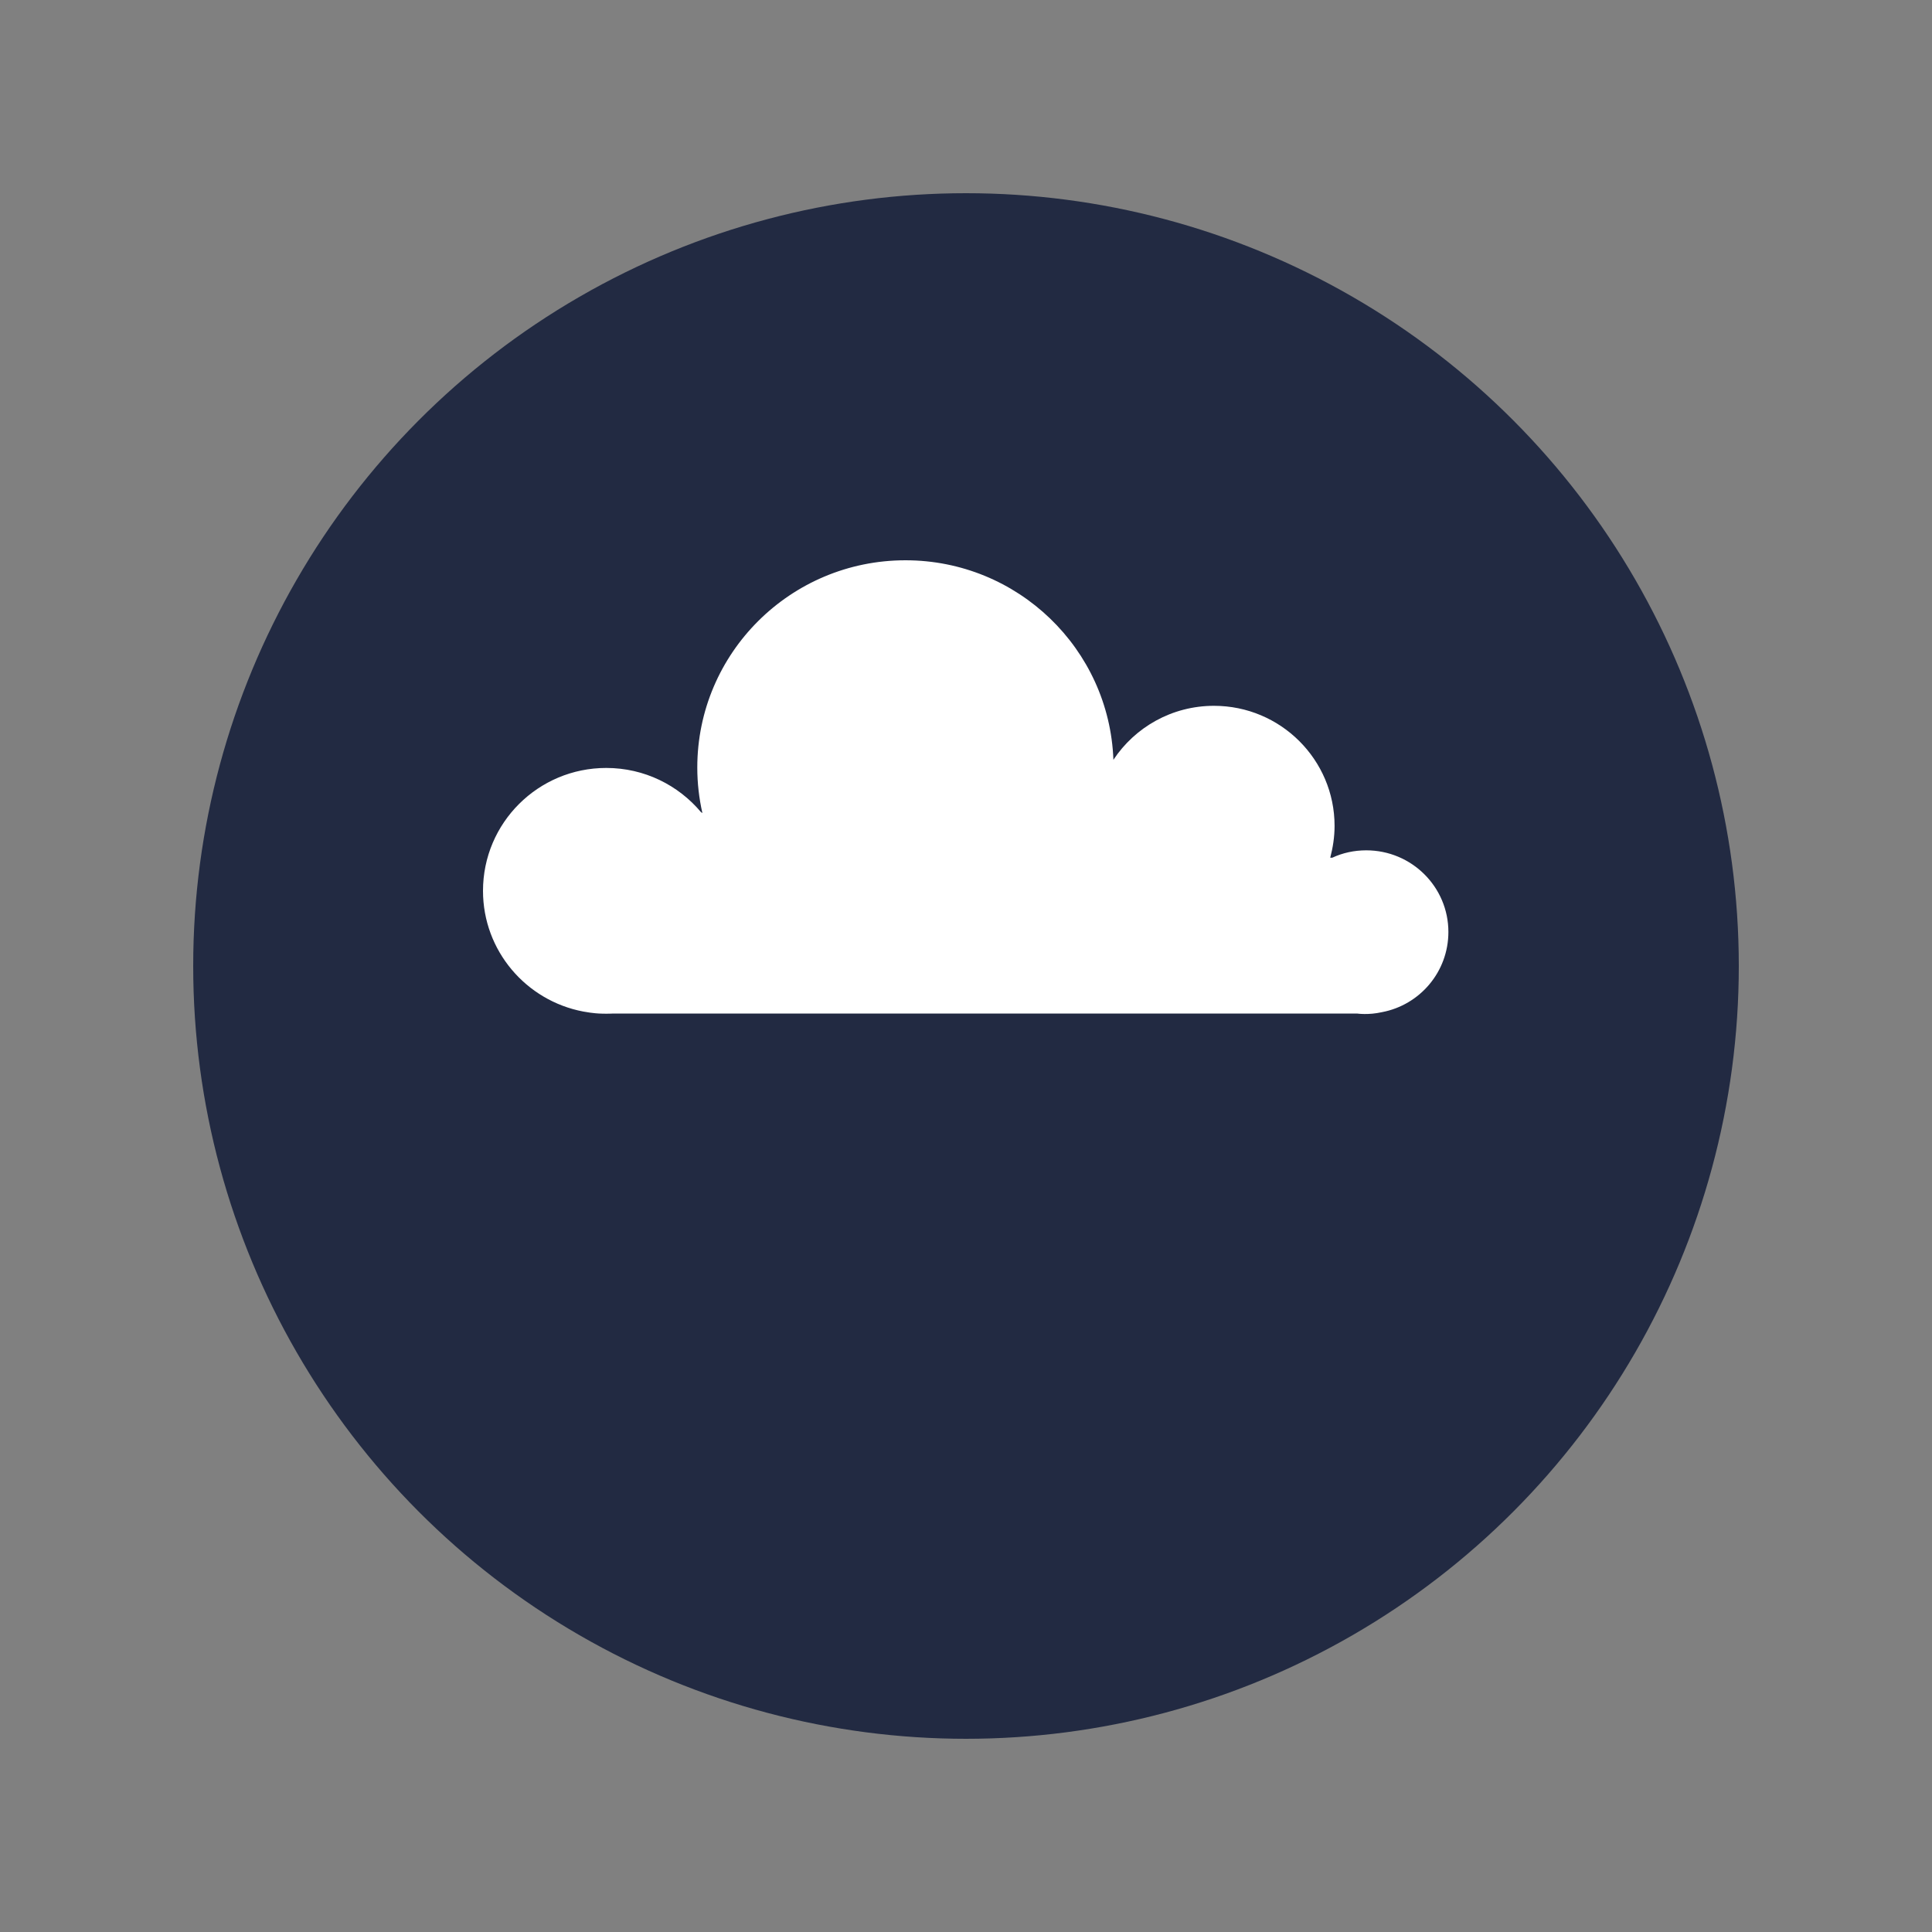
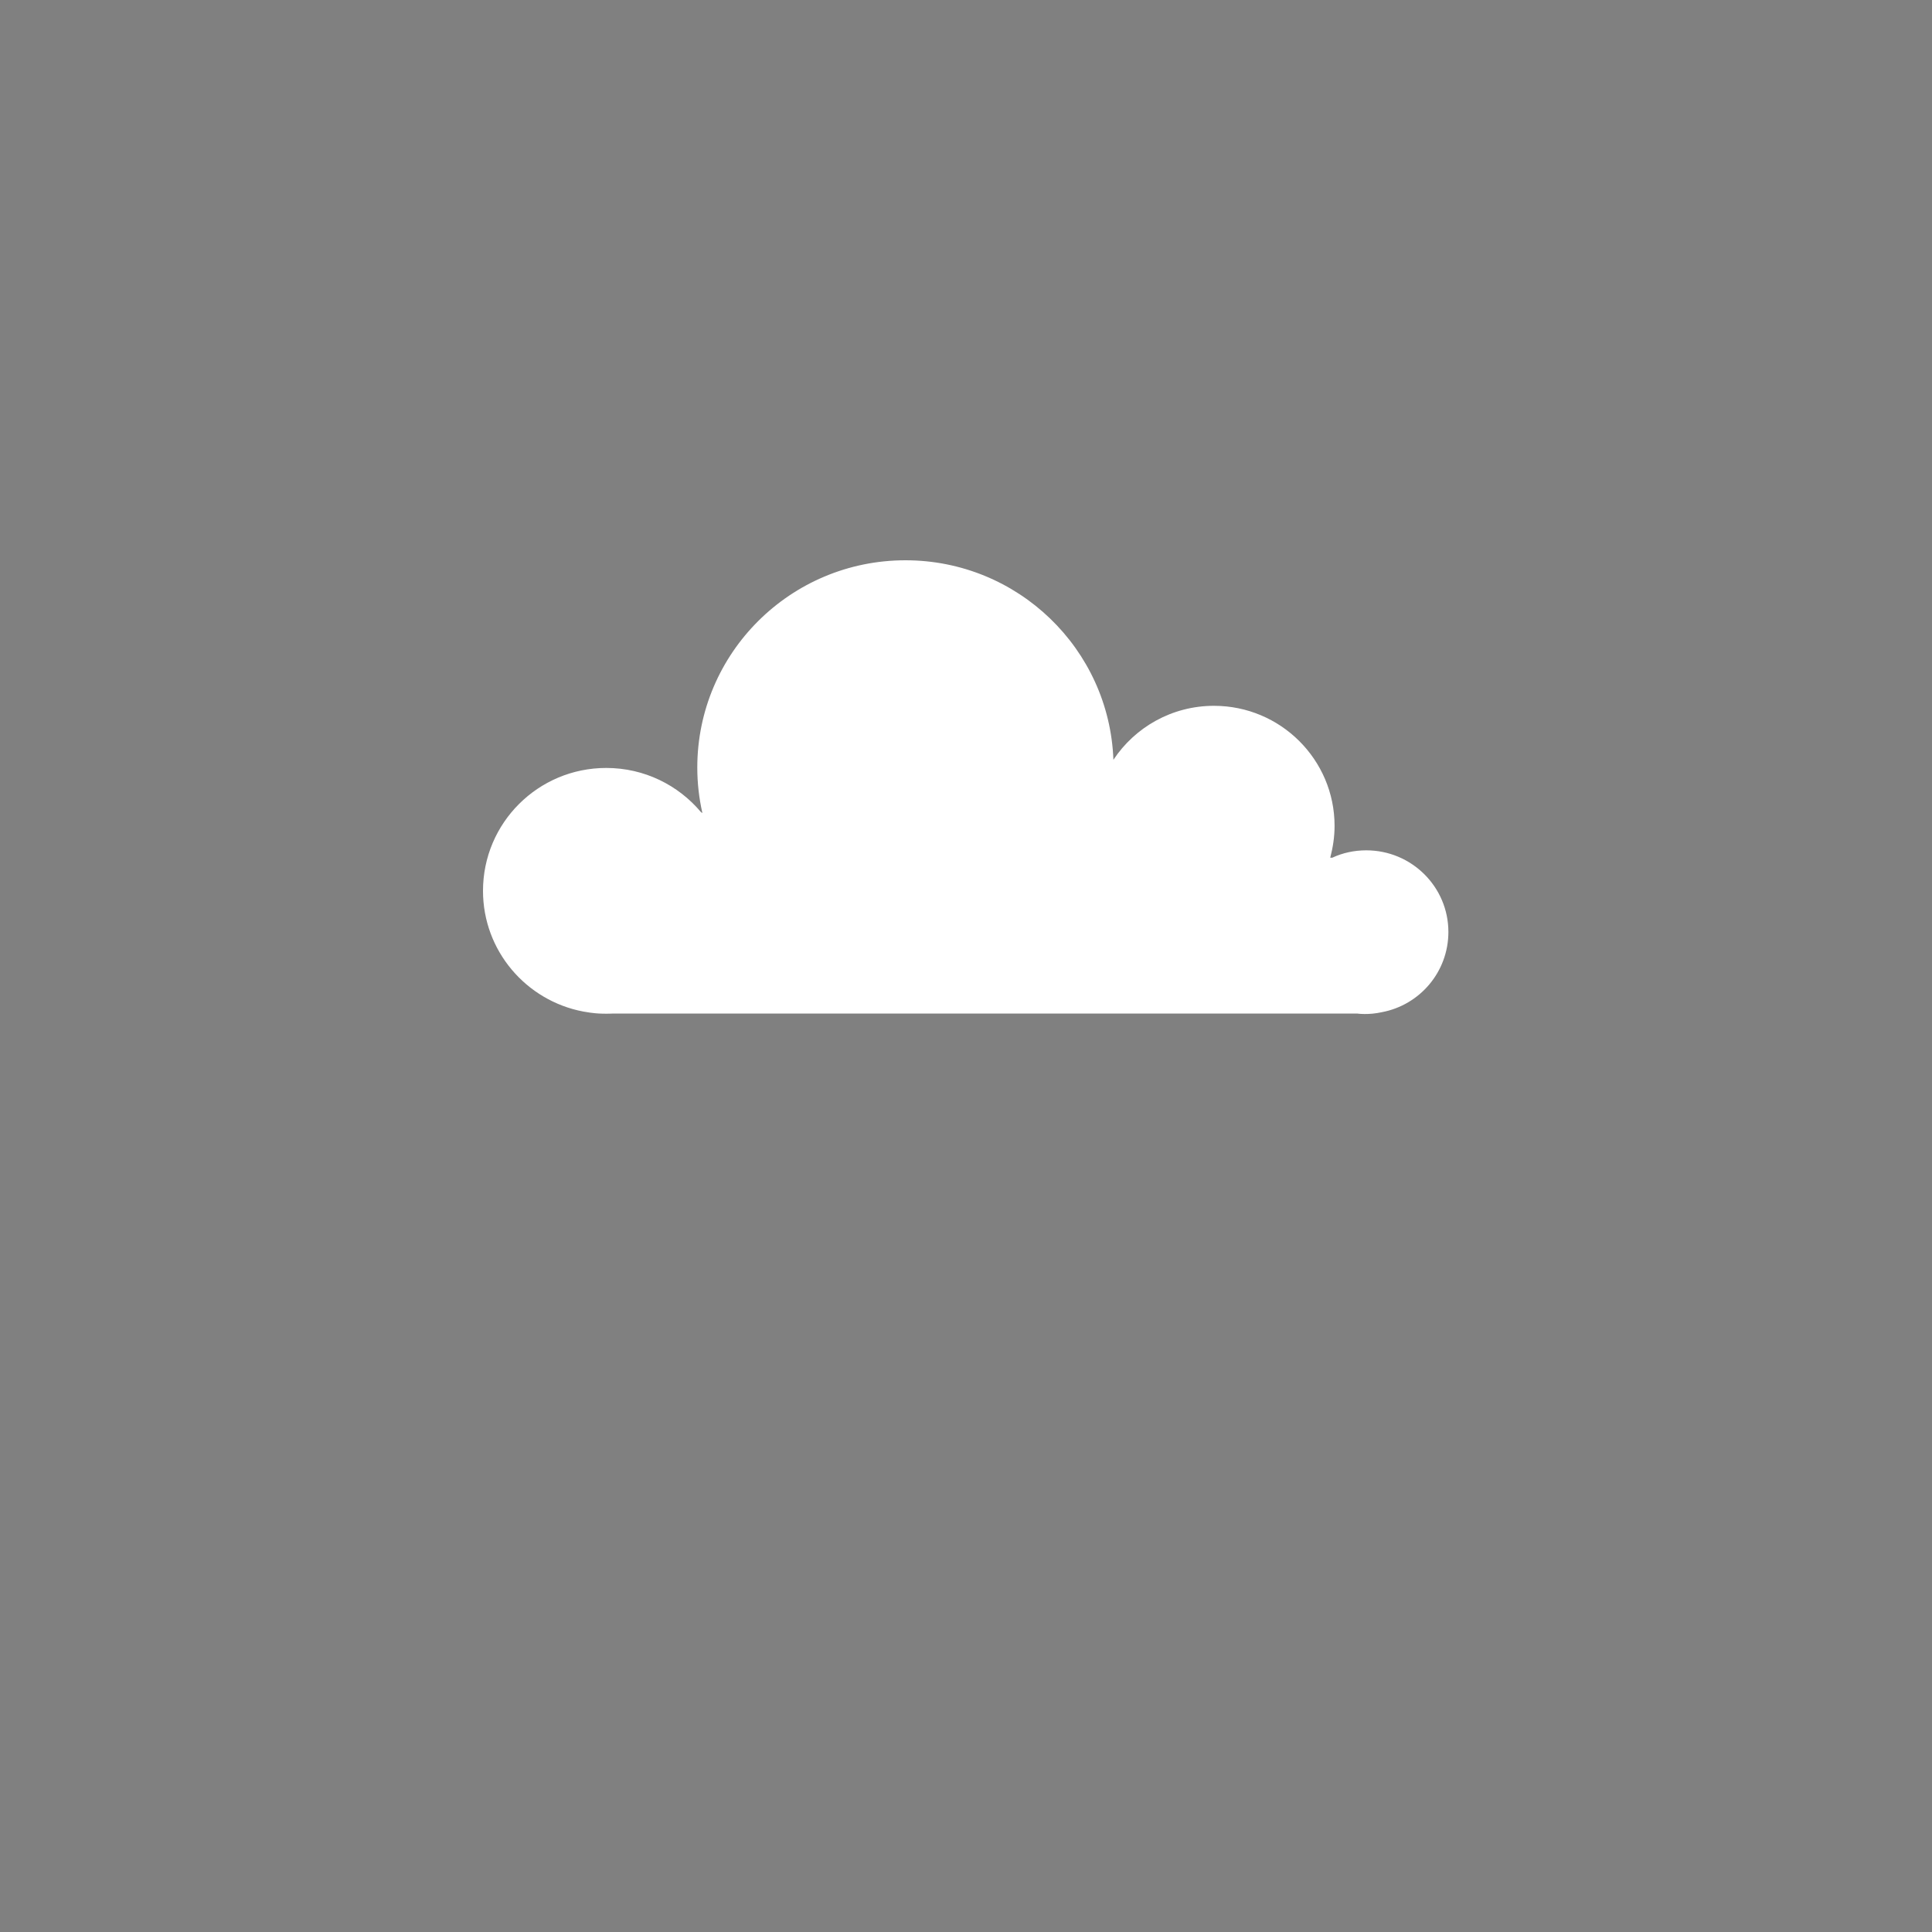
<svg xmlns="http://www.w3.org/2000/svg" width="100" height="100" viewBox="0 0 200 200" fill="none">
  <rect x="0" y="0" width="200" height="200" fill="#808080" stroke="none" />
  <style type="text/css">
  @-webkit-keyframes line-1-animation {
    0% {opacity: 0}
    20.5% {opacity: 0}
    22.5% {opacity: 1}
    90% {opacity: 1}
  }
  @keyframes line-1-animation {
    0% {opacity: 0}
    20.5% {opacity: 0}
    22.5% {opacity: 1}
    90% {opacity: 1}
  }

  @-webkit-keyframes line-2-animation {
    0% {opacity: 0}
    43% {opacity: 0}
    45% {opacity: 1}
    90% {opacity: 1}
  }
  @keyframes line-2-animation {
    0% {opacity: 0}
    43% {opacity: 0}
    45% {opacity: 1}
    90% {opacity: 1}
  }
  @-webkit-keyframes line-3-animation {
    0% {opacity: 0}
    65.5% {opacity: 0}
    67.5% {opacity: 1}
    90% {opacity: 1}
  }
  @keyframes line-3-animation {
    0% {opacity: 0}
    65.5% {opacity: 0}
    67.5% {opacity: 1}
    90% {opacity: 1}
  }
  
  path.line--1, path.line--2, path.line--3 { opacity: 0;}
  path.cloud{ width: 100px;}
  path.line--1 {animation: line-1-animation 3s linear infinite both;}
  path.line--2 {animation: line-2-animation 3s linear infinite both;}
  path.line--3 {animation: line-3-animation 3s linear infinite both;}
}
</style>
-   <circle cx="100" cy="100" r="80" fill="#222A42" />
  <path class="cloud" d="M149.937 96.475C149.937 91.809 146.128 88.026 141.436 88.026C140.184 88.026 138.984 88.29 137.916 88.79C137.837 88.79 137.758 88.79 137.706 88.79C137.982 87.736 138.154 86.642 138.154 85.495C138.154 78.641 132.565 73.066 125.671 73.066C121.309 73.066 117.486 75.293 115.259 78.654C114.837 67.174 105.36 58 93.734 58C81.832 58 72.183 67.609 72.183 79.459C72.183 81.08 72.368 82.648 72.711 84.164C72.658 84.138 72.618 84.111 72.566 84.072C70.219 81.277 66.7 79.498 62.759 79.498C55.707 79.498 50 85.192 50 92.218C50 98.426 54.468 103.593 60.373 104.713C61.415 104.911 62.113 104.924 62.113 104.924H62.126C62.337 104.937 62.548 104.937 62.759 104.937C62.97 104.937 63.194 104.937 63.405 104.924H140.513C140.513 104.924 141.66 105.095 143.057 104.779C146.972 104.041 149.937 100.614 149.937 96.475Z" fill="white" />
  <path class="line--1" d="M82.834 113.861C82.834 112.147 84.231 110.75 85.958 110.75H111.476C113.202 110.75 114.6 112.147 114.6 113.861C114.6 115.587 113.202 116.971 111.476 116.971H85.958C84.231 116.971 82.834 115.587 82.834 113.861Z" fill="#F28D29" />
  <path class="line--2" d="M79.156 125.881C79.156 124.168 80.553 122.771 82.28 122.771H115.153C116.88 122.771 118.277 124.168 118.277 125.881C118.277 127.595 116.88 128.992 115.153 128.992H82.28C80.553 128.992 79.156 127.595 79.156 125.881Z" fill="#F28C29" />
  <path class="line--3" d="M75.479 137.889C75.479 136.162 76.876 134.778 78.603 134.778H118.844C120.557 134.778 121.968 136.175 121.968 137.889C121.968 139.603 120.557 141 118.844 141H78.603C76.876 141 75.479 139.603 75.479 137.889Z" fill="#F28C29" />
</svg>